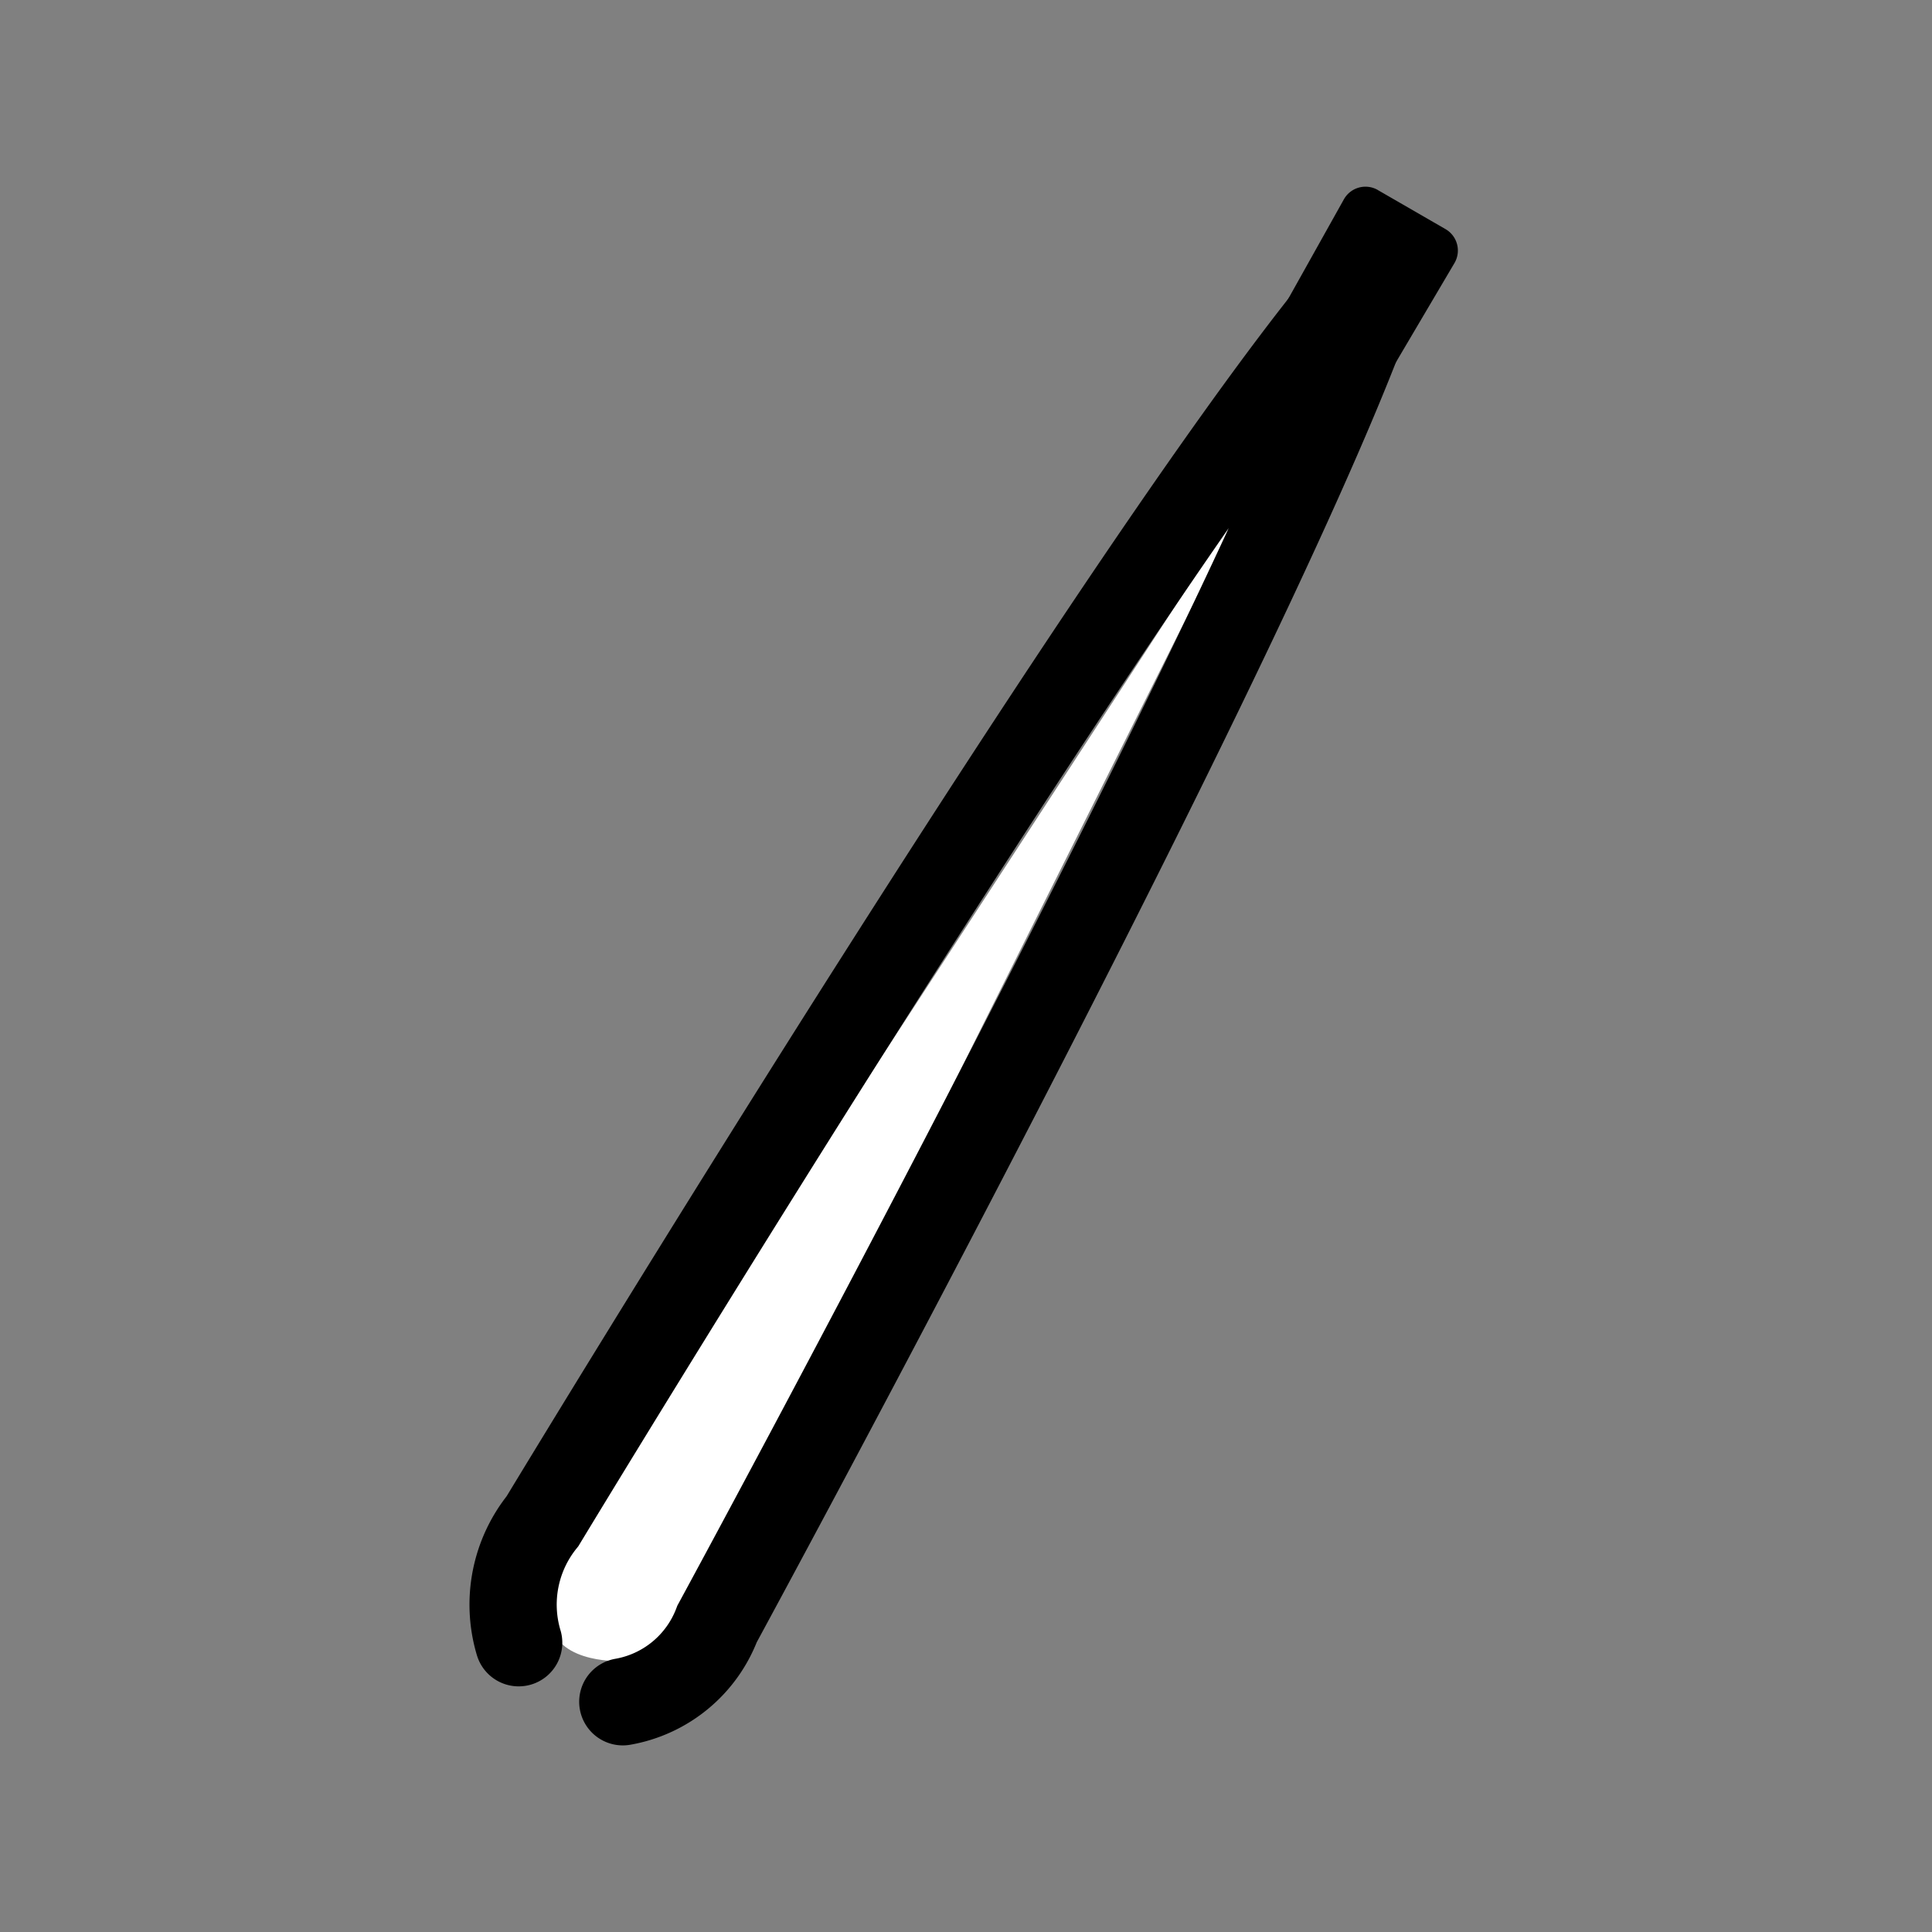
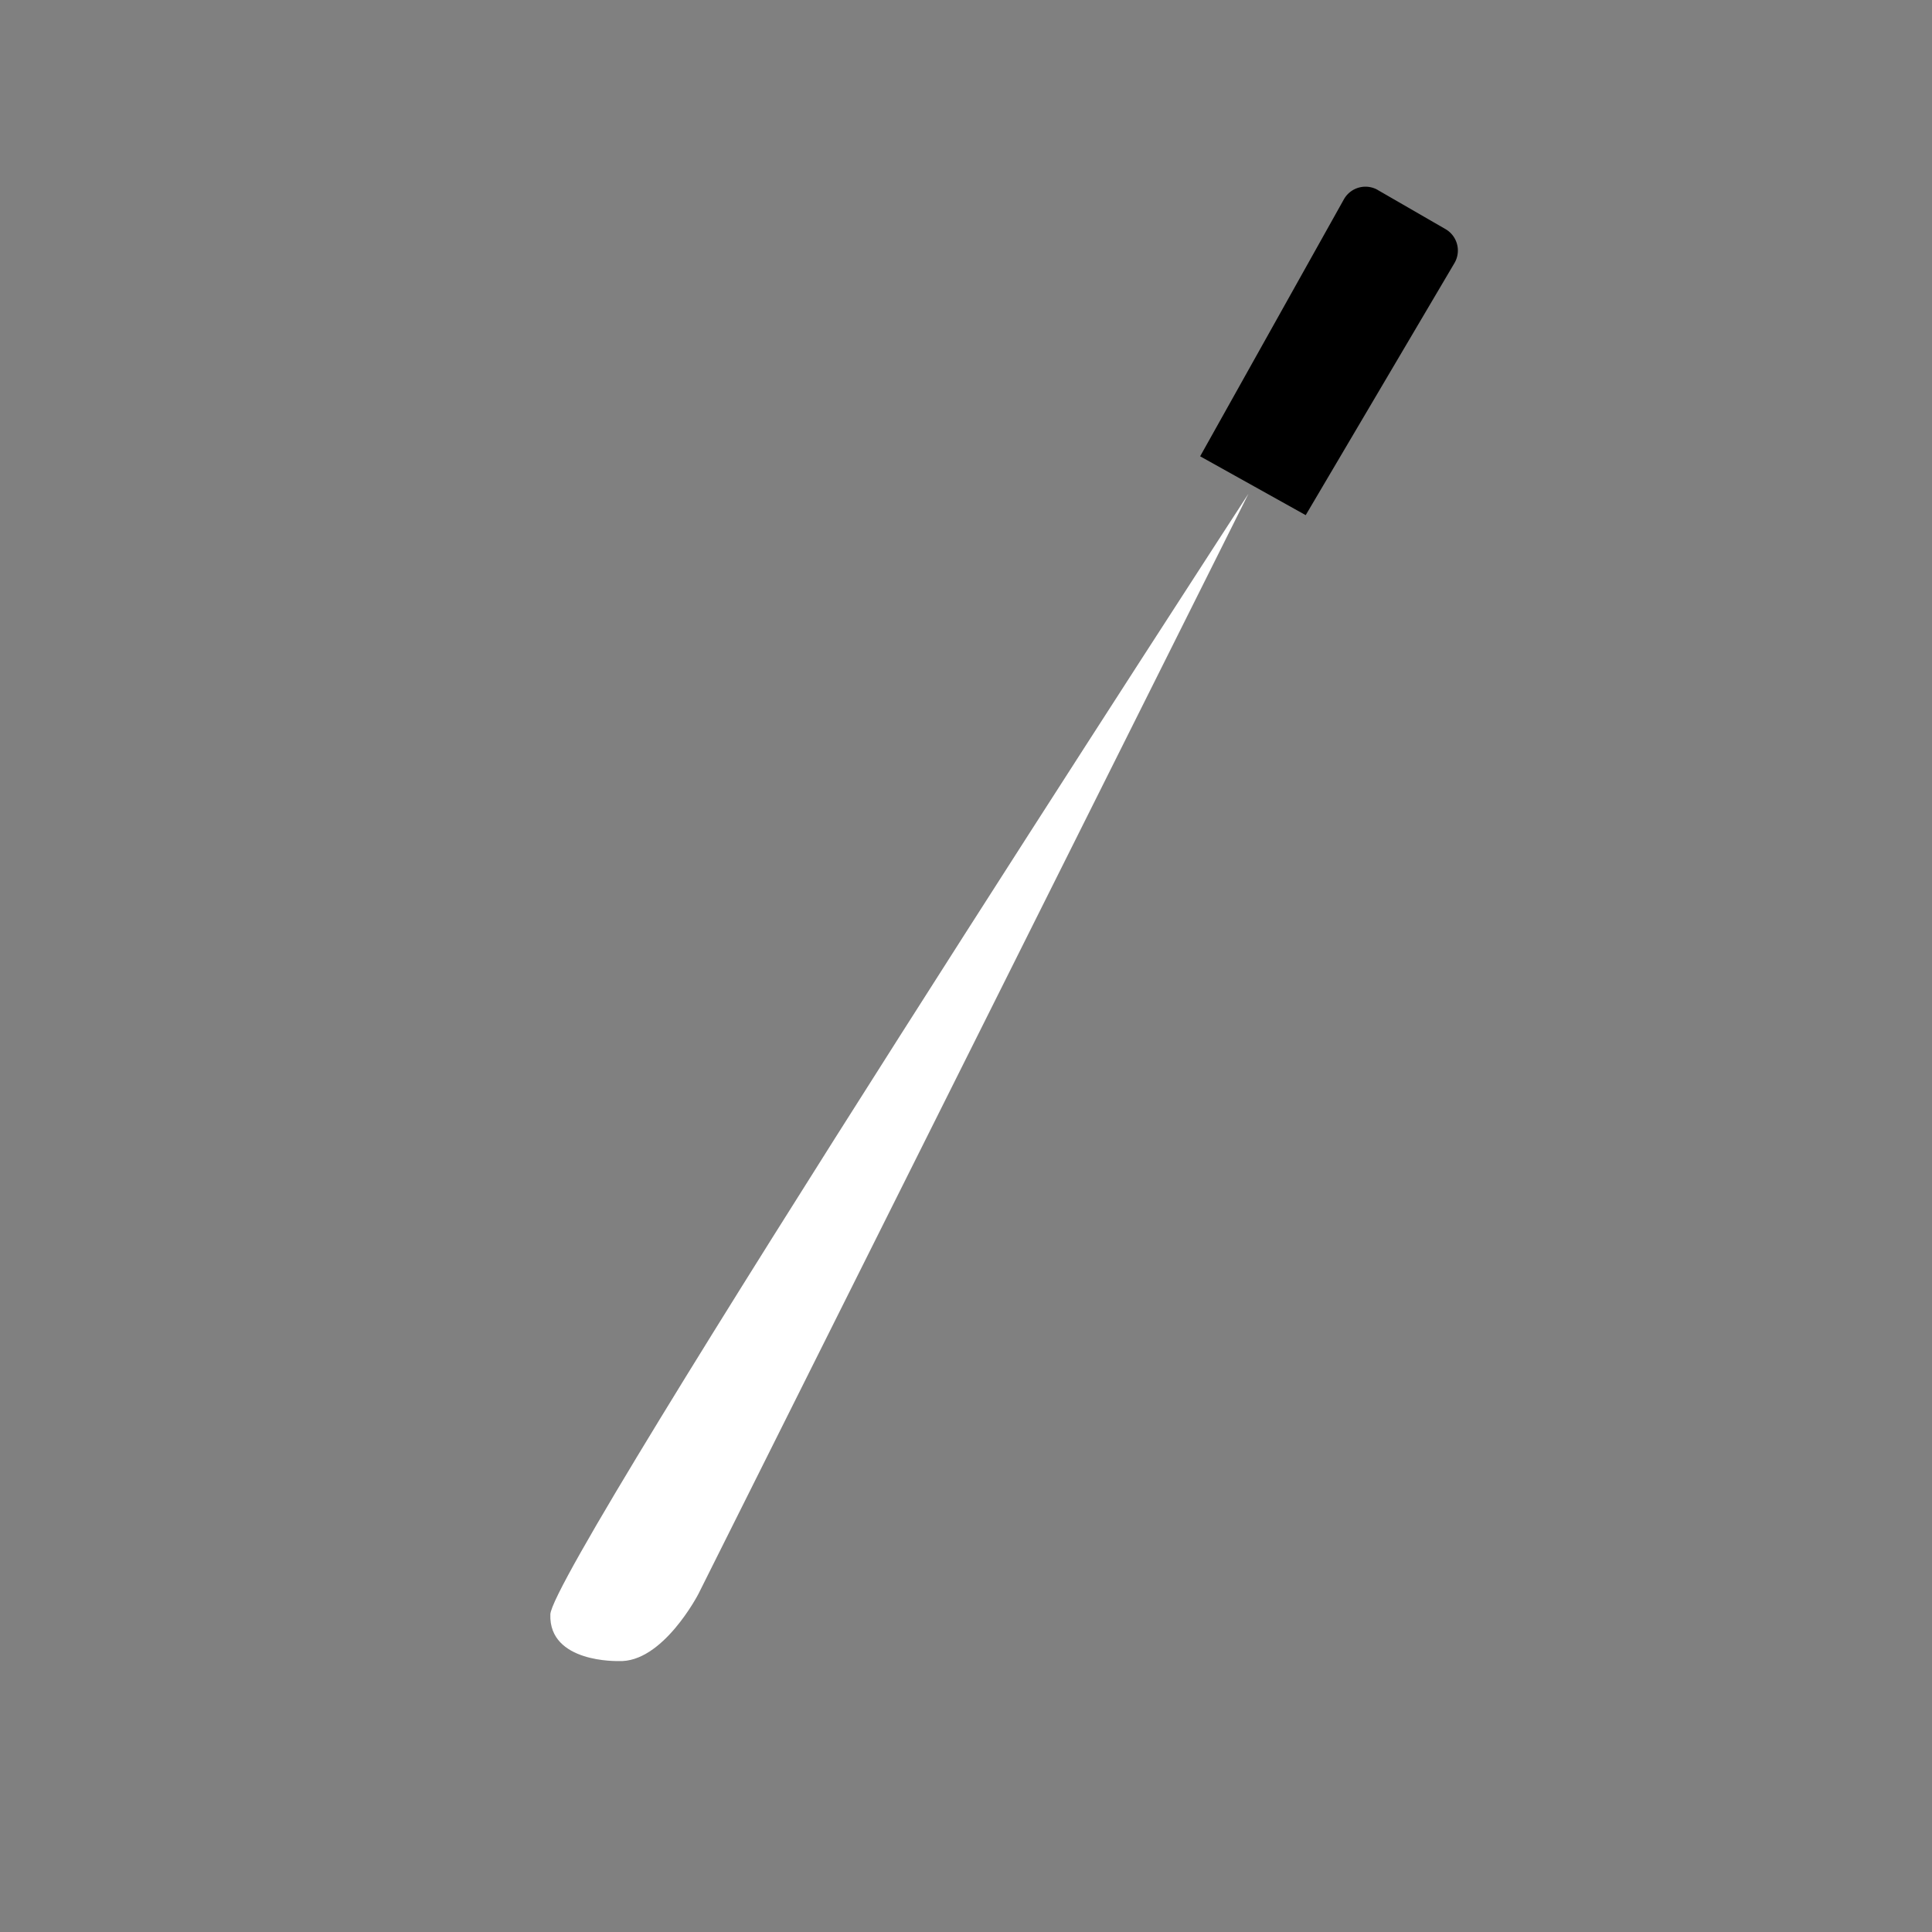
<svg xmlns="http://www.w3.org/2000/svg" width="800" height="800" viewBox="0 0 72 72">
  <rect x="0" y="0" width="72" height="72" fill="#808080" stroke="none" />
-   <path fill="#fff" d="M23.048 61.902s-2.603.084-2.538-1.74s.91-3.088 1.366-3.87S46.526 18.4 46.526 18.4l-20.5 41.005s-1.334 2.582-2.978 2.497" />
-   <path fill="none" stroke="#000" stroke-linecap="round" stroke-miterlimit="10" stroke-width="3.251" d="M23.21 63.42a4.609 4.609 0 0 0 3.514-2.904s22.26-40.97 25-51.13M19.33 61.22a4.956 4.956 0 0 1 .888-4.53s24.13-39.9 31.51-47.4" />
+   <path fill="#fff" d="M23.048 61.902s-2.603.084-2.538-1.74S46.526 18.4 46.526 18.4l-20.5 41.005s-1.334 2.582-2.978 2.497" />
  <path d="m51.347 7.082l2.522 1.456a.922.922 0 0 1 .338 1.26l-5.547 9.4l-3.934-2.193l5.362-9.586a.922.922 0 0 1 1.26-.338" />
</svg>